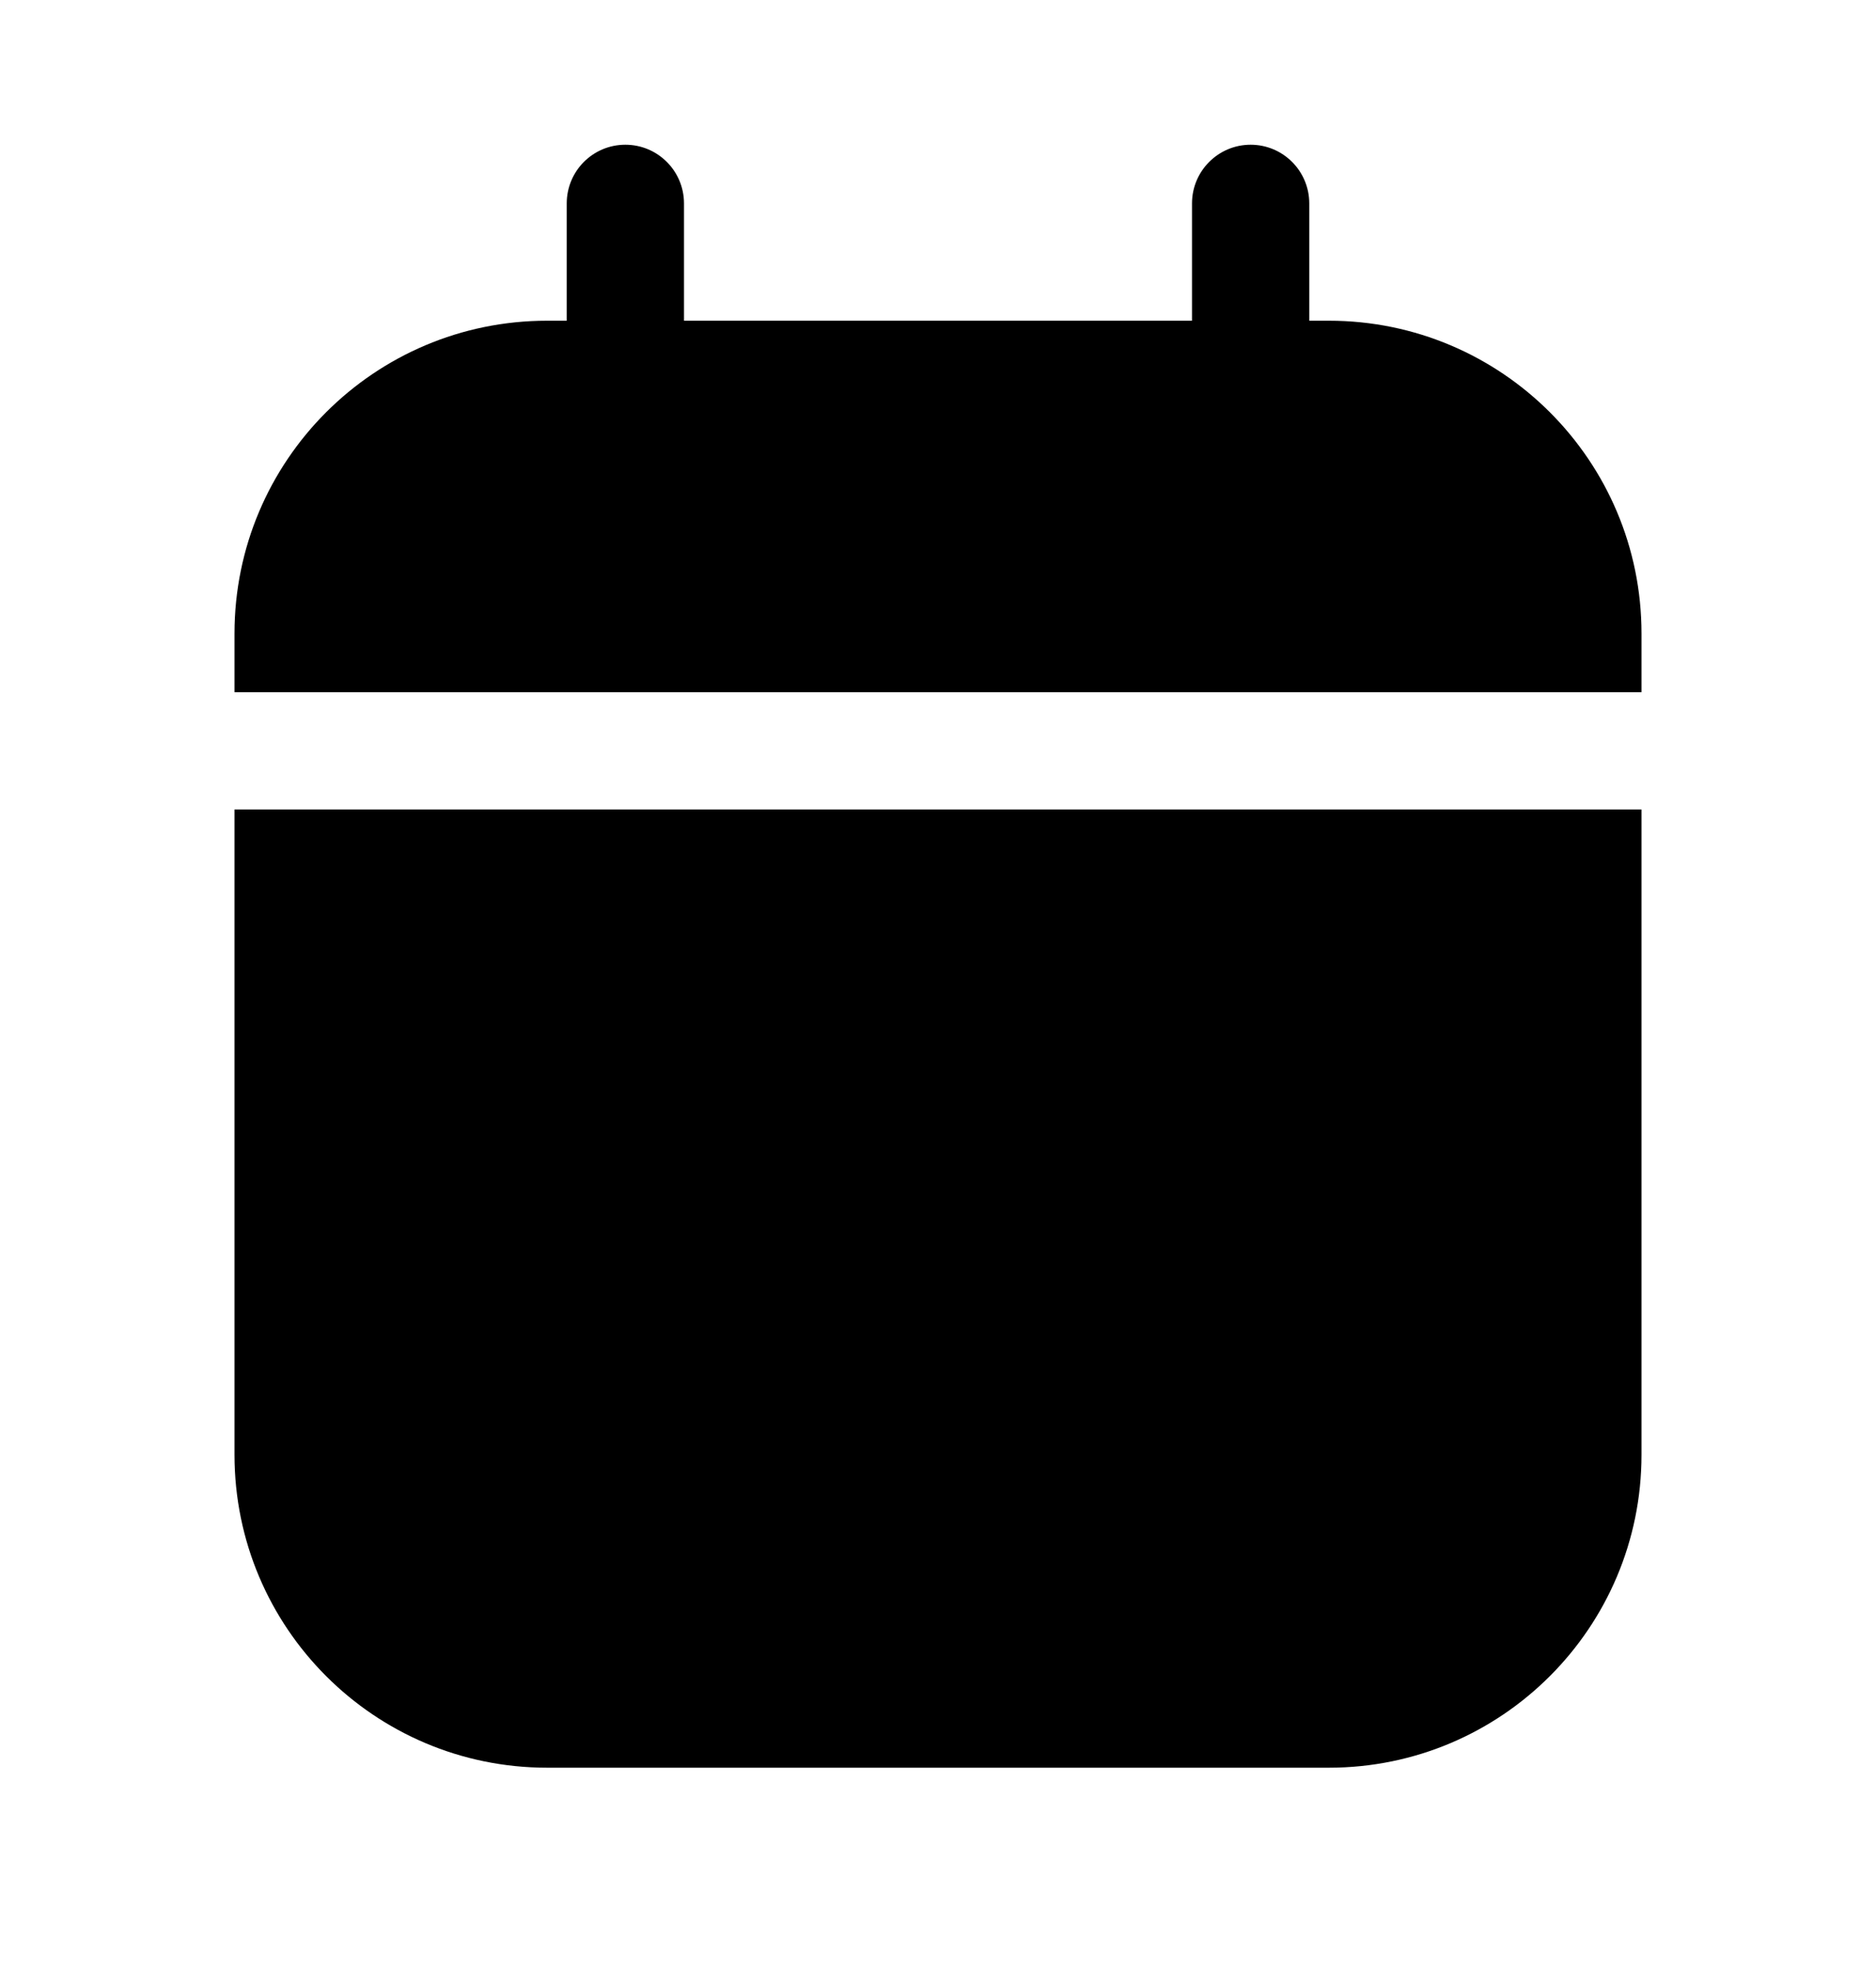
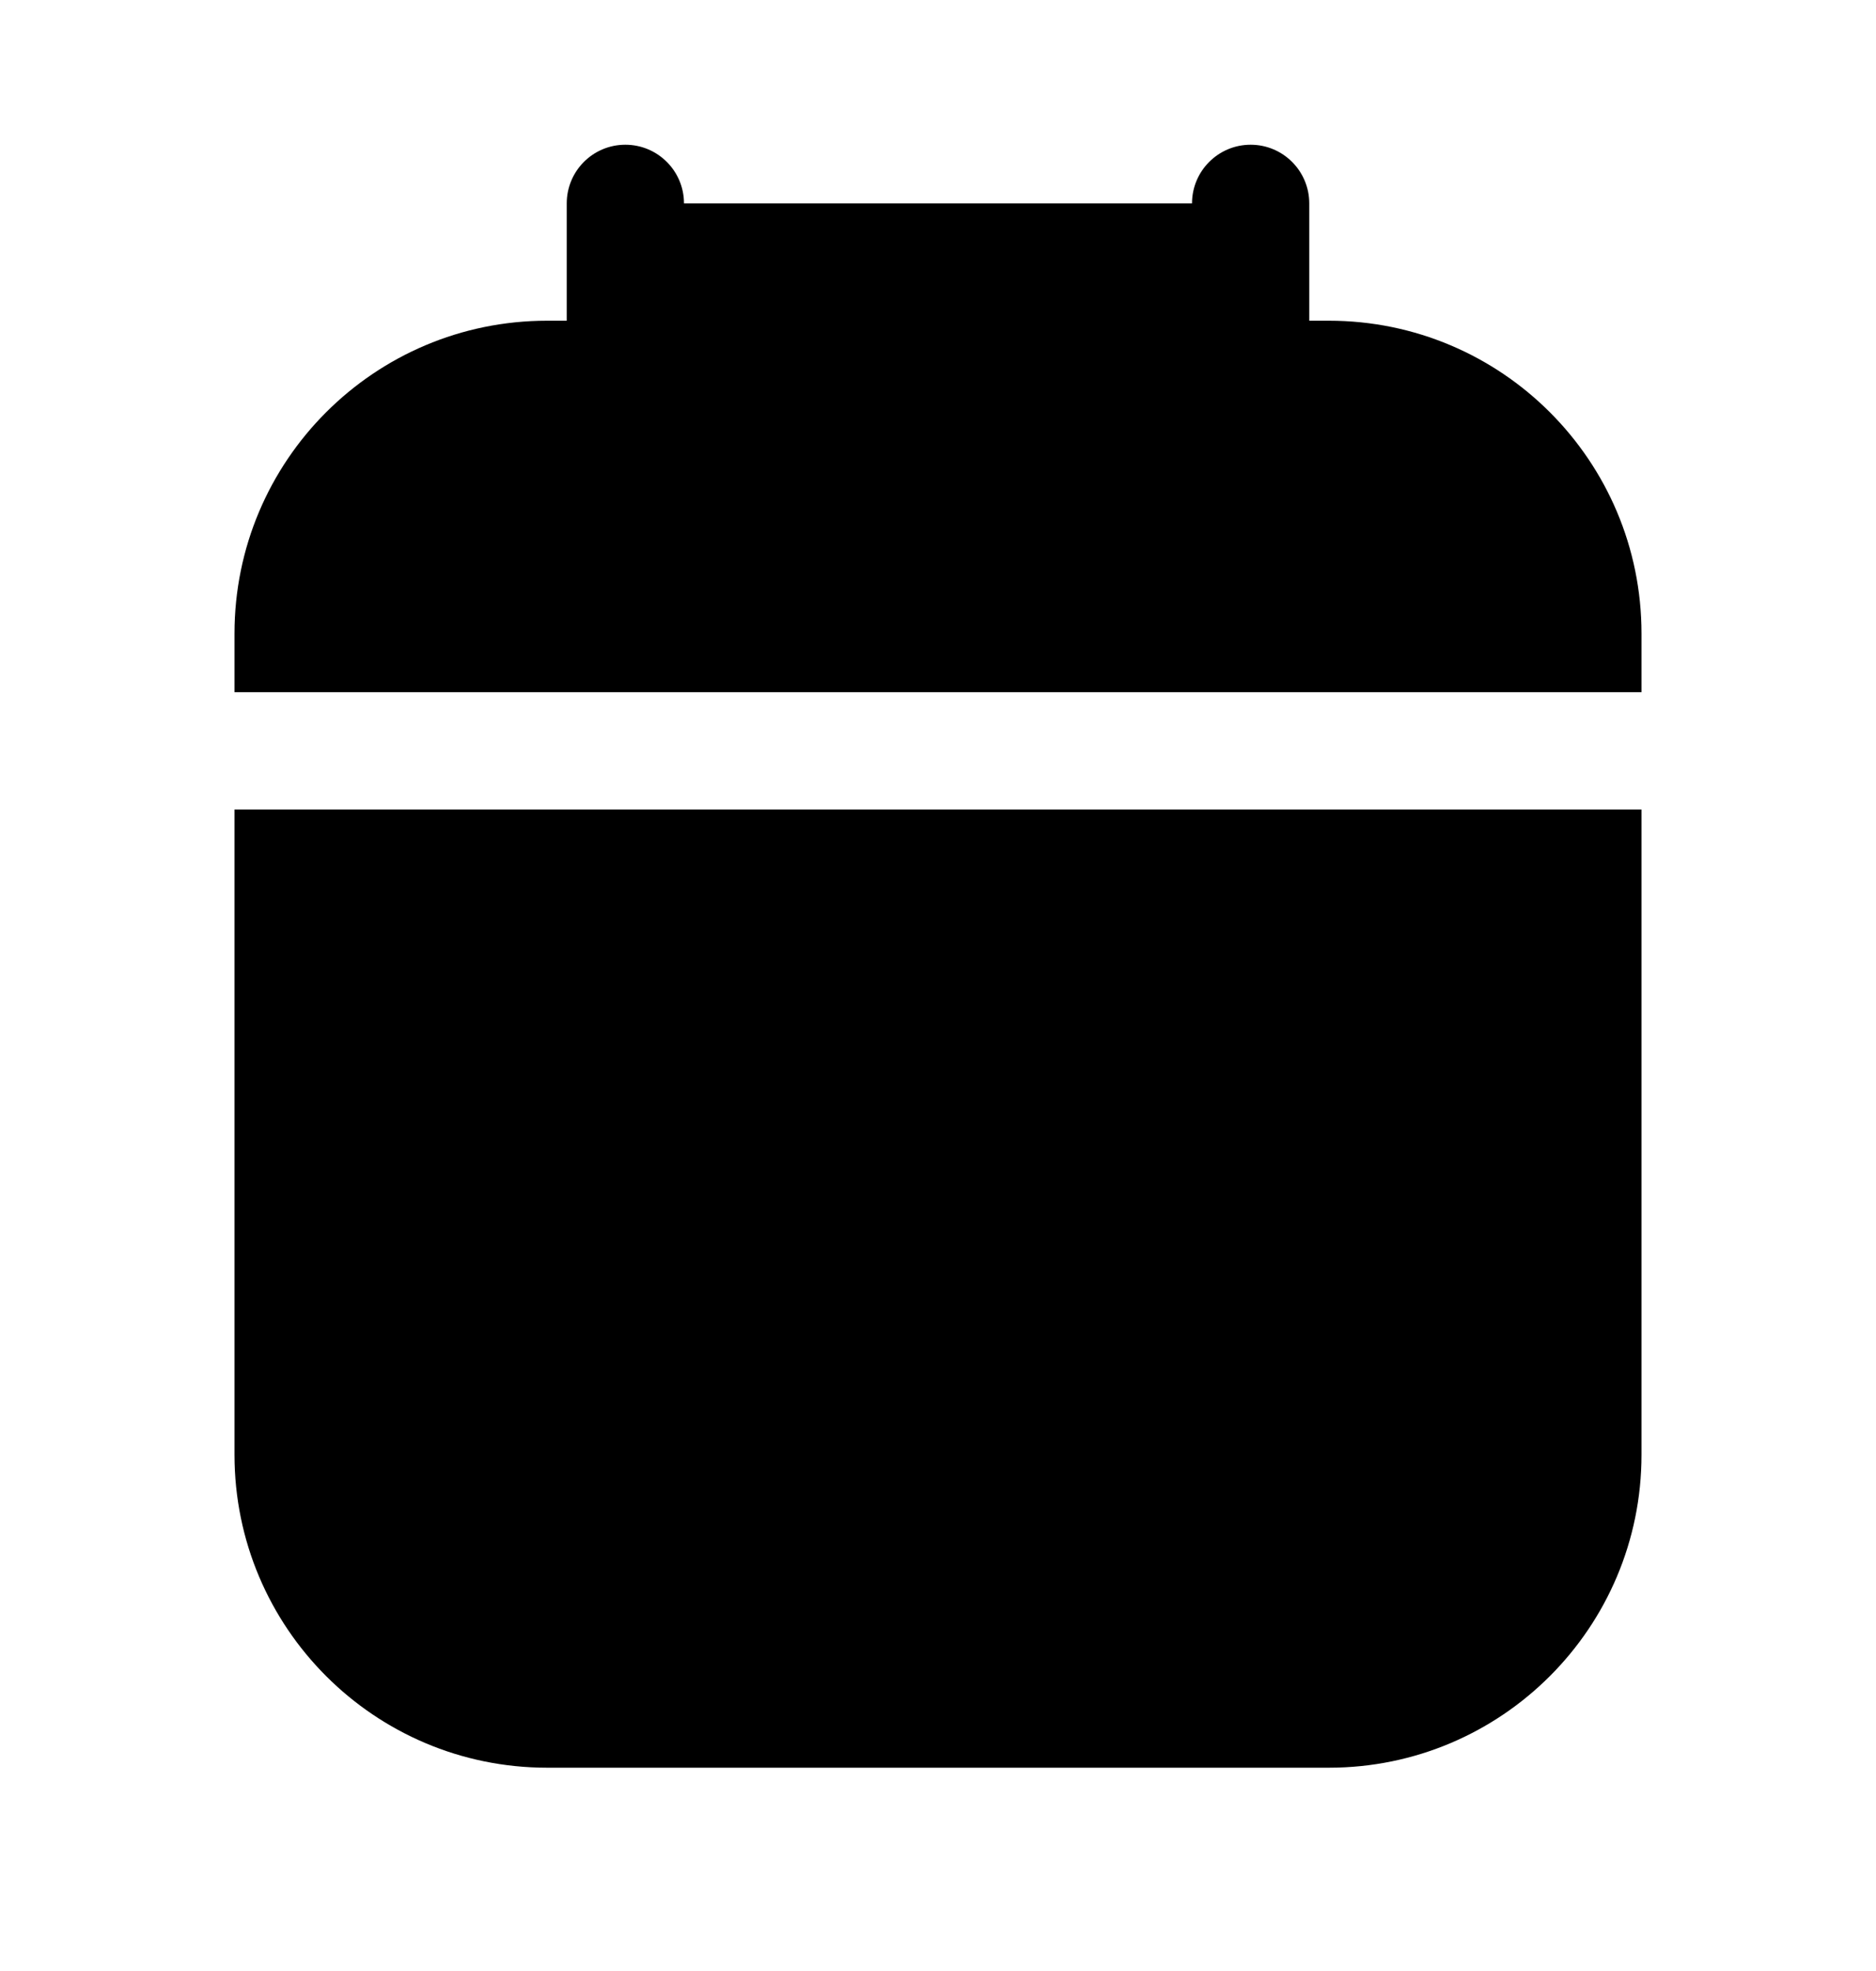
<svg xmlns="http://www.w3.org/2000/svg" fill="none" viewBox="0 0 20 21" height="21" width="20">
  <g id="Huge-icon/interface/solid/calendar">
-     <path fill="black" d="M7.292 2.167C7.292 1.822 7.012 1.542 6.667 1.542C6.321 1.542 6.042 1.822 6.042 2.167V3.417H5.833C3.992 3.417 2.5 4.909 2.5 6.75V7.375H17.5V6.75C17.5 4.909 16.008 3.417 14.167 3.417H13.958V2.167C13.958 1.822 13.678 1.542 13.333 1.542C12.988 1.542 12.708 1.822 12.708 2.167V3.417H7.292V2.167ZM2.5 8.625H17.5V15.5C17.5 17.341 16.008 18.834 14.167 18.834H5.833C3.992 18.834 2.5 17.341 2.5 15.5V8.625Z" clip-rule="evenodd" fill-rule="evenodd" id="Union" />
+     <path fill="black" d="M7.292 2.167C7.292 1.822 7.012 1.542 6.667 1.542C6.321 1.542 6.042 1.822 6.042 2.167V3.417H5.833C3.992 3.417 2.5 4.909 2.5 6.75V7.375H17.5V6.75C17.5 4.909 16.008 3.417 14.167 3.417H13.958V2.167C13.958 1.822 13.678 1.542 13.333 1.542C12.988 1.542 12.708 1.822 12.708 2.167H7.292V2.167ZM2.5 8.625H17.5V15.5C17.5 17.341 16.008 18.834 14.167 18.834H5.833C3.992 18.834 2.5 17.341 2.5 15.5V8.625Z" clip-rule="evenodd" fill-rule="evenodd" id="Union" />
  </g>
</svg>